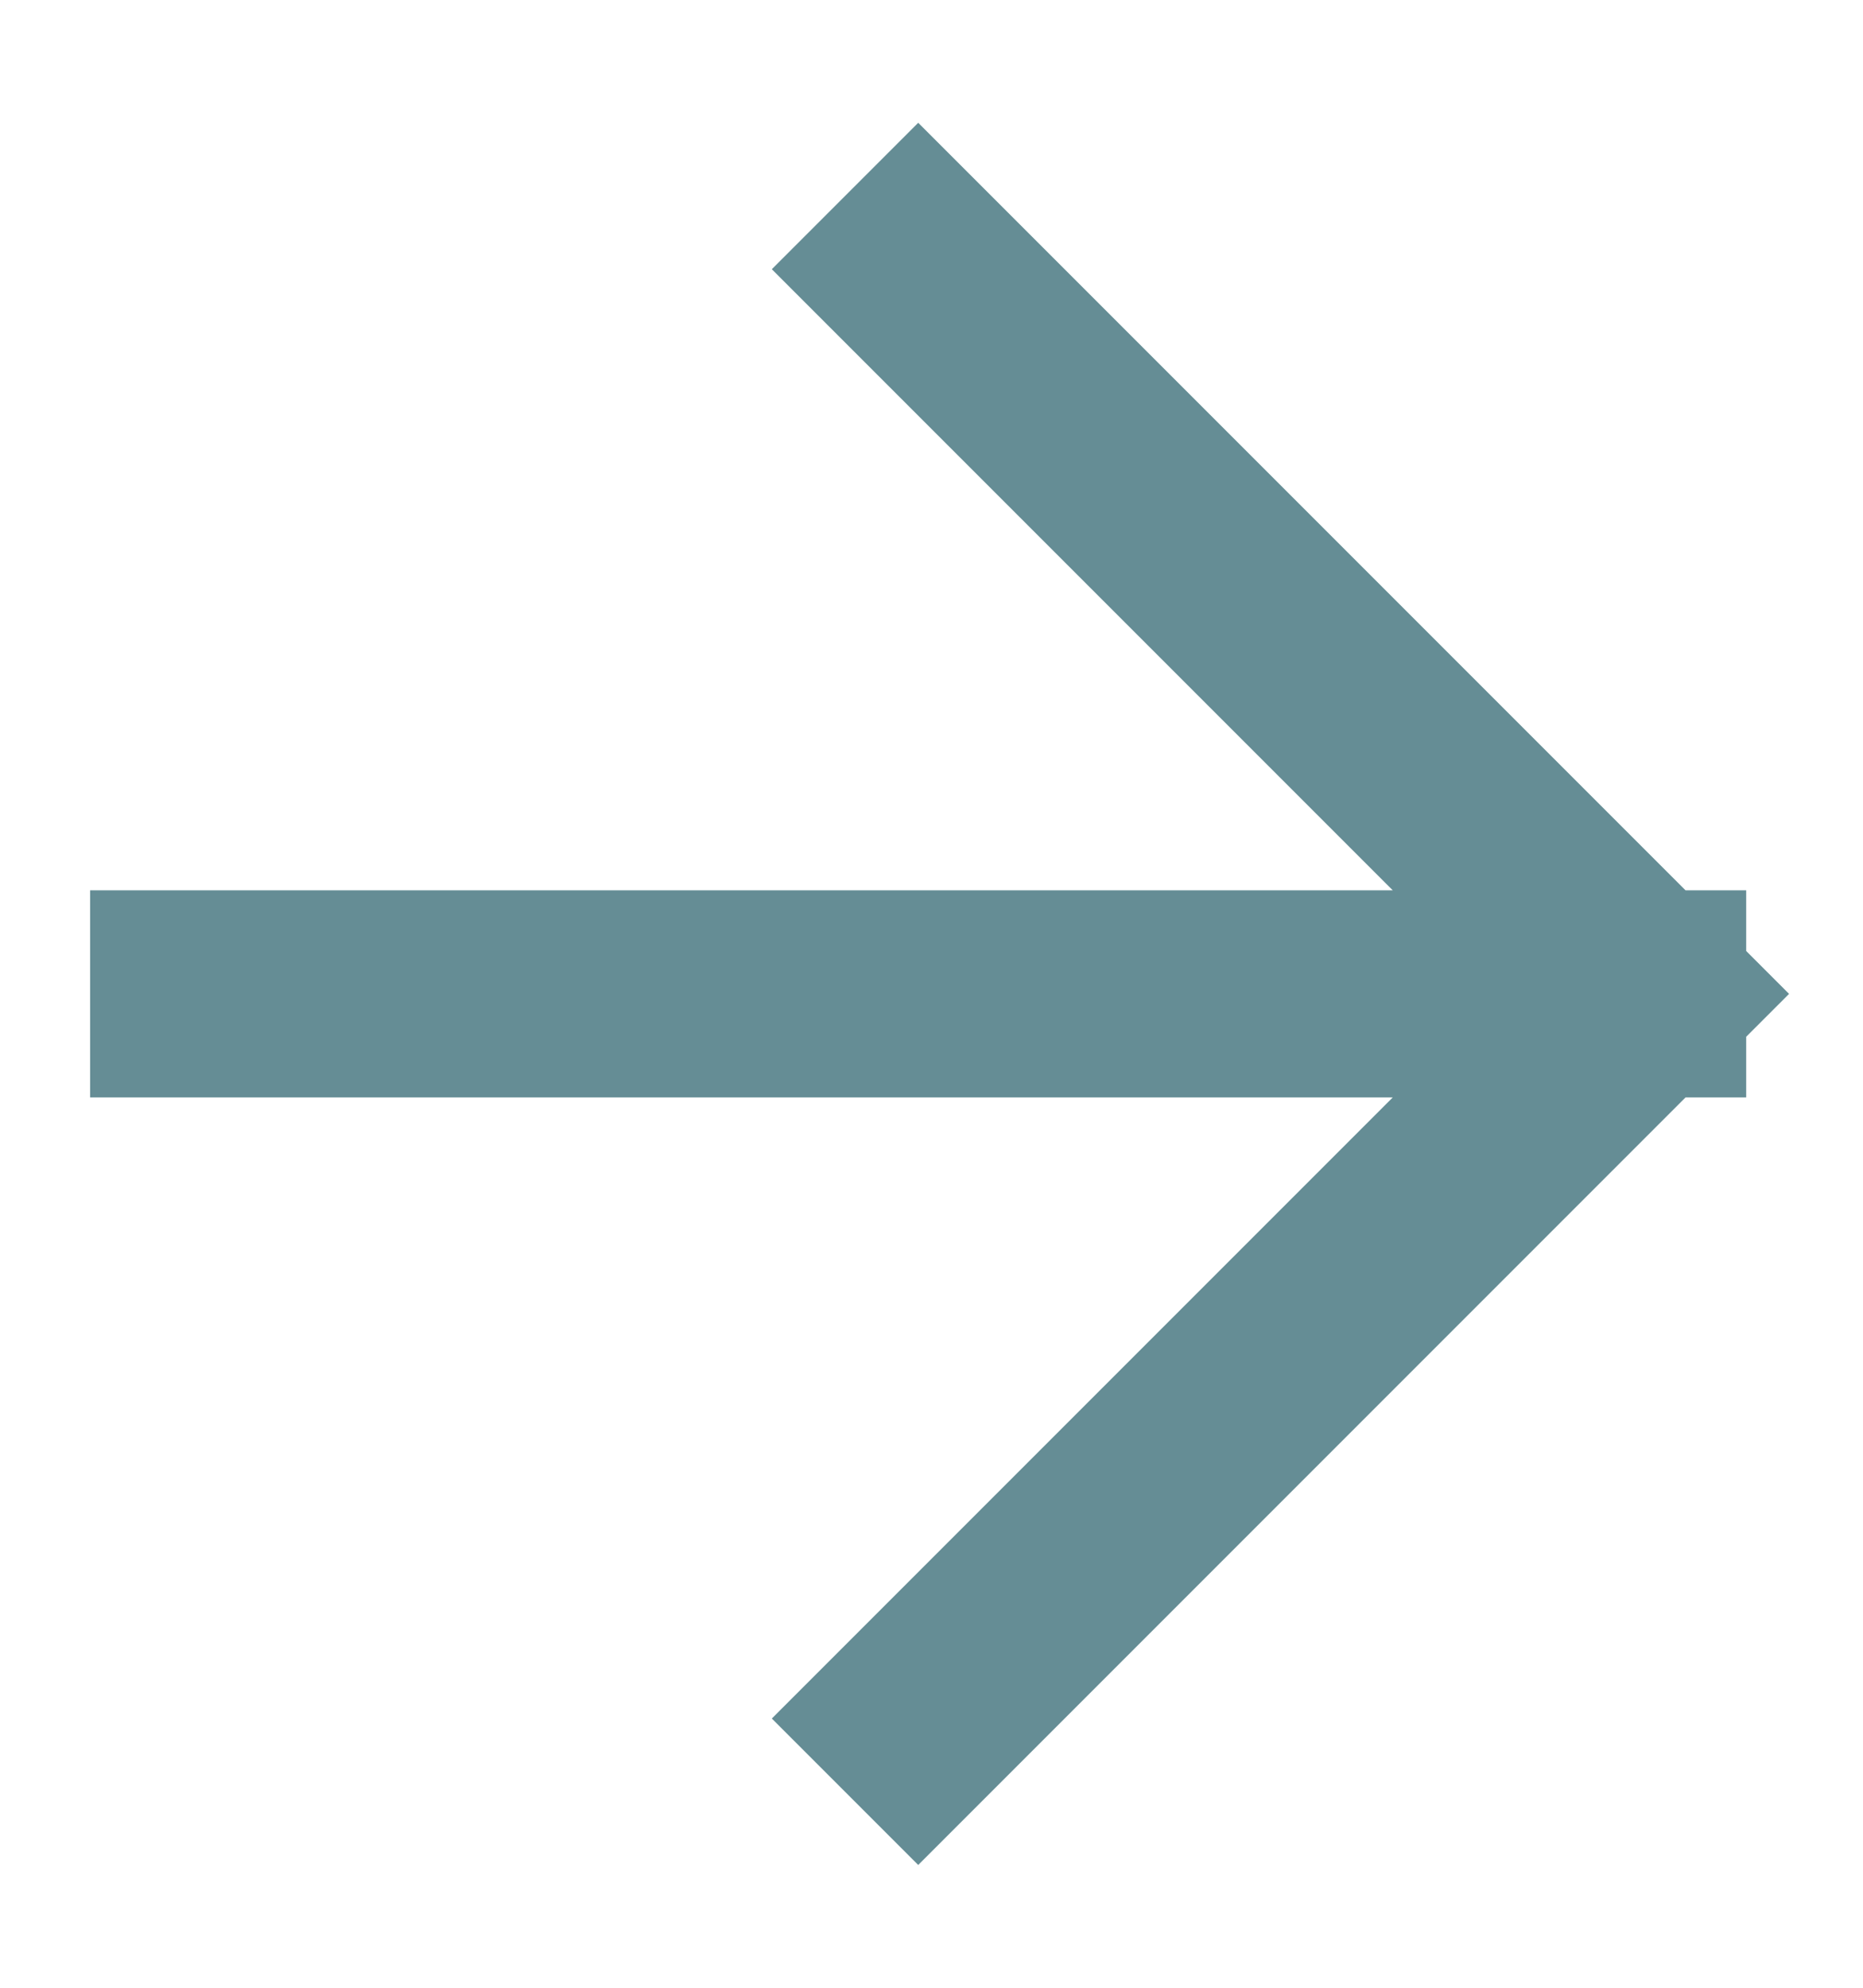
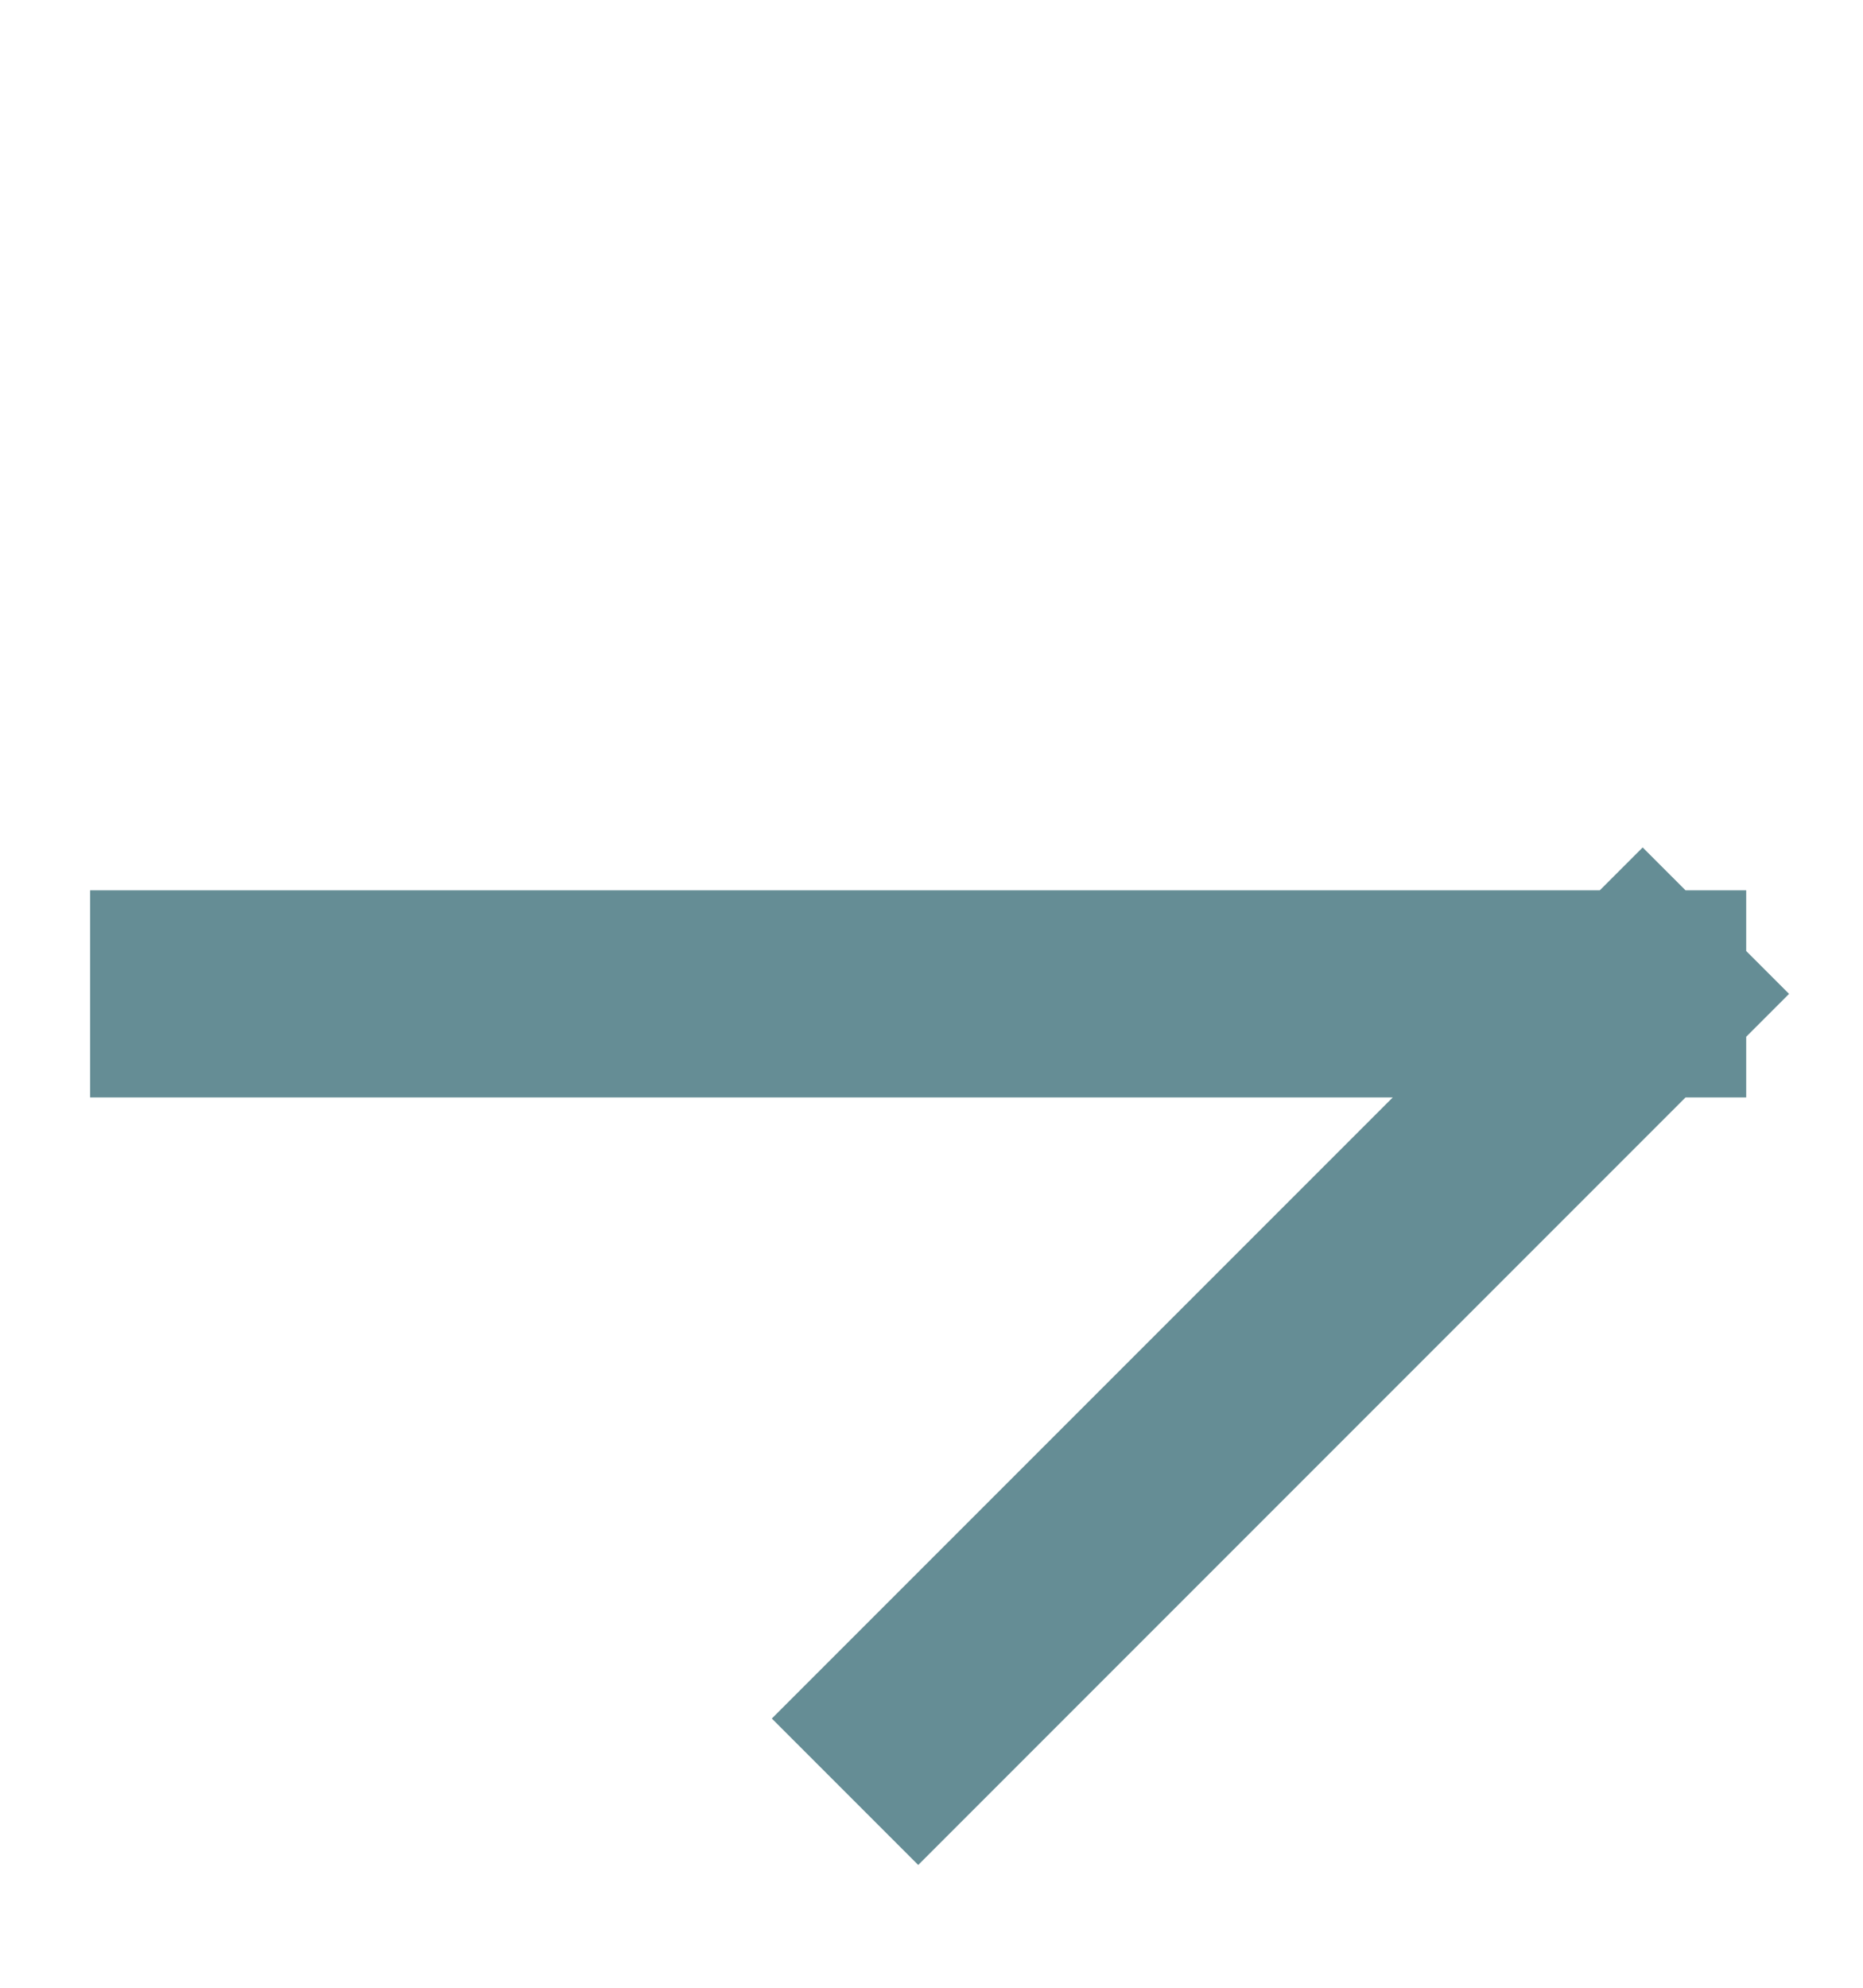
<svg xmlns="http://www.w3.org/2000/svg" width="15" height="16" viewBox="0 0 15 16" fill="none">
-   <path d="M1.559 8H13.226M13.226 8L7.393 2.167M13.226 8L7.393 13.833" stroke="#658D95" stroke-width="1.667" stroke-linecap="square" />
+   <path d="M1.559 8H13.226M13.226 8M13.226 8L7.393 13.833" stroke="#658D95" stroke-width="1.667" stroke-linecap="square" />
</svg>